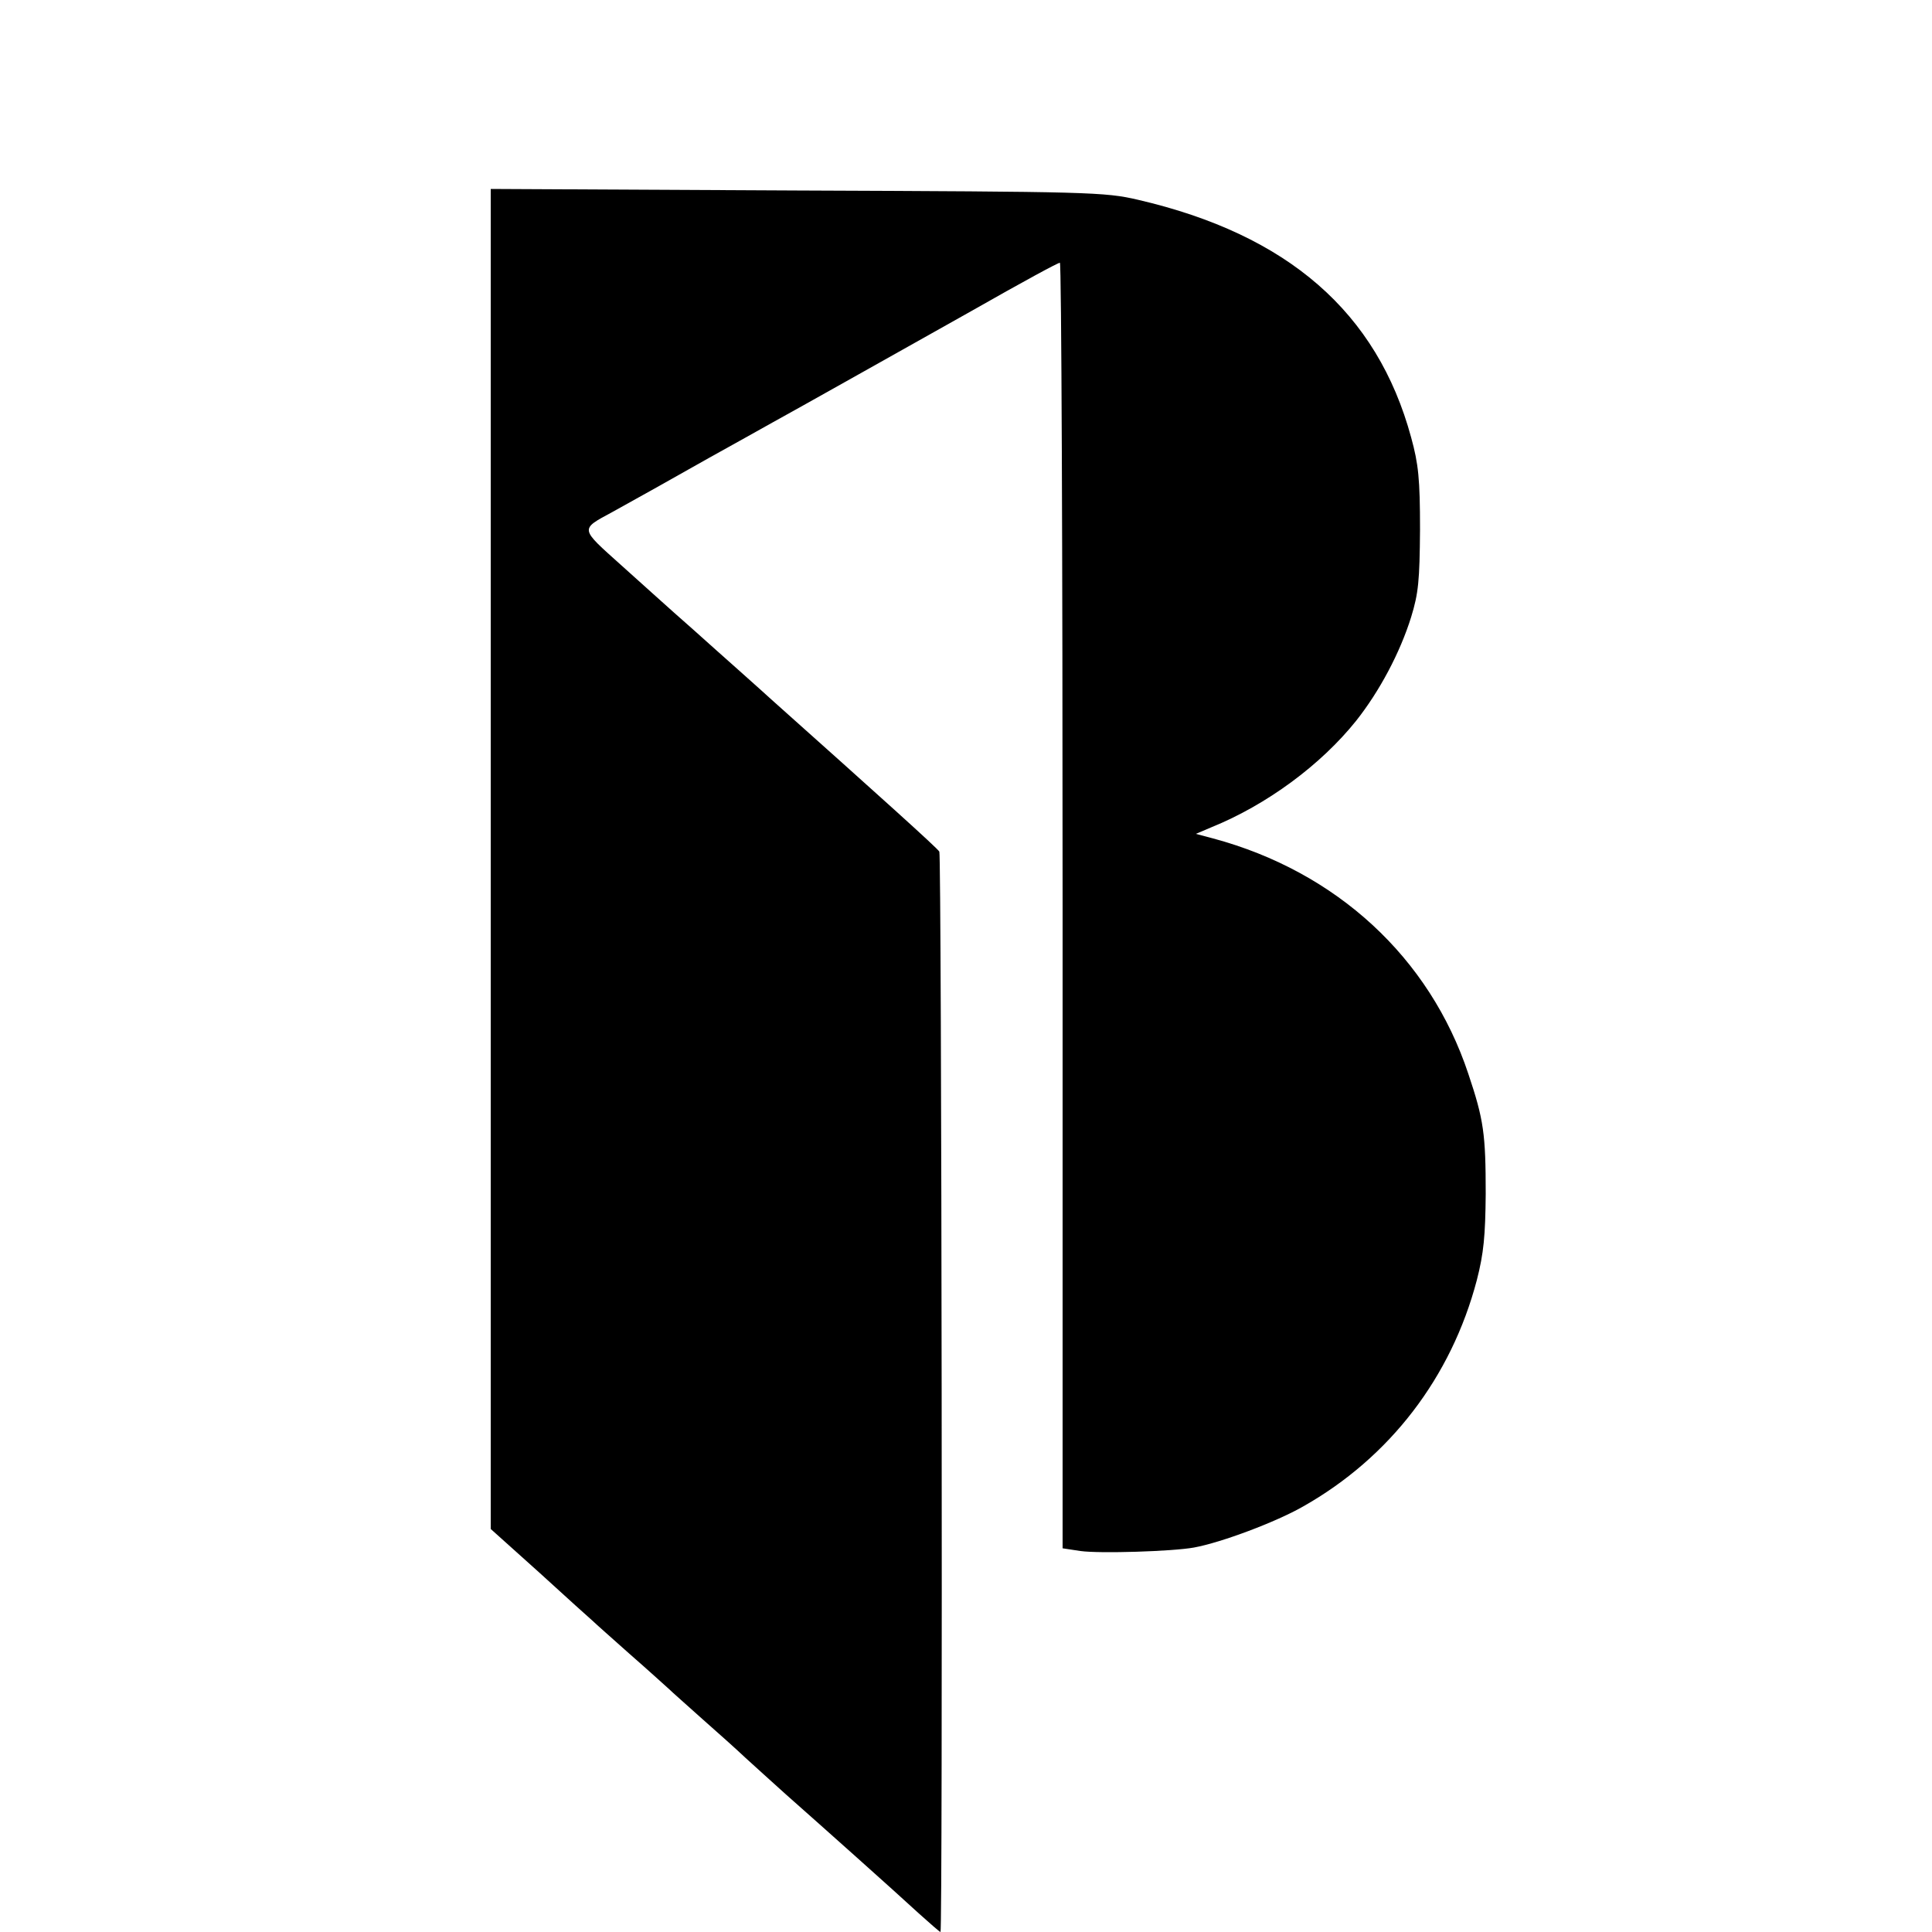
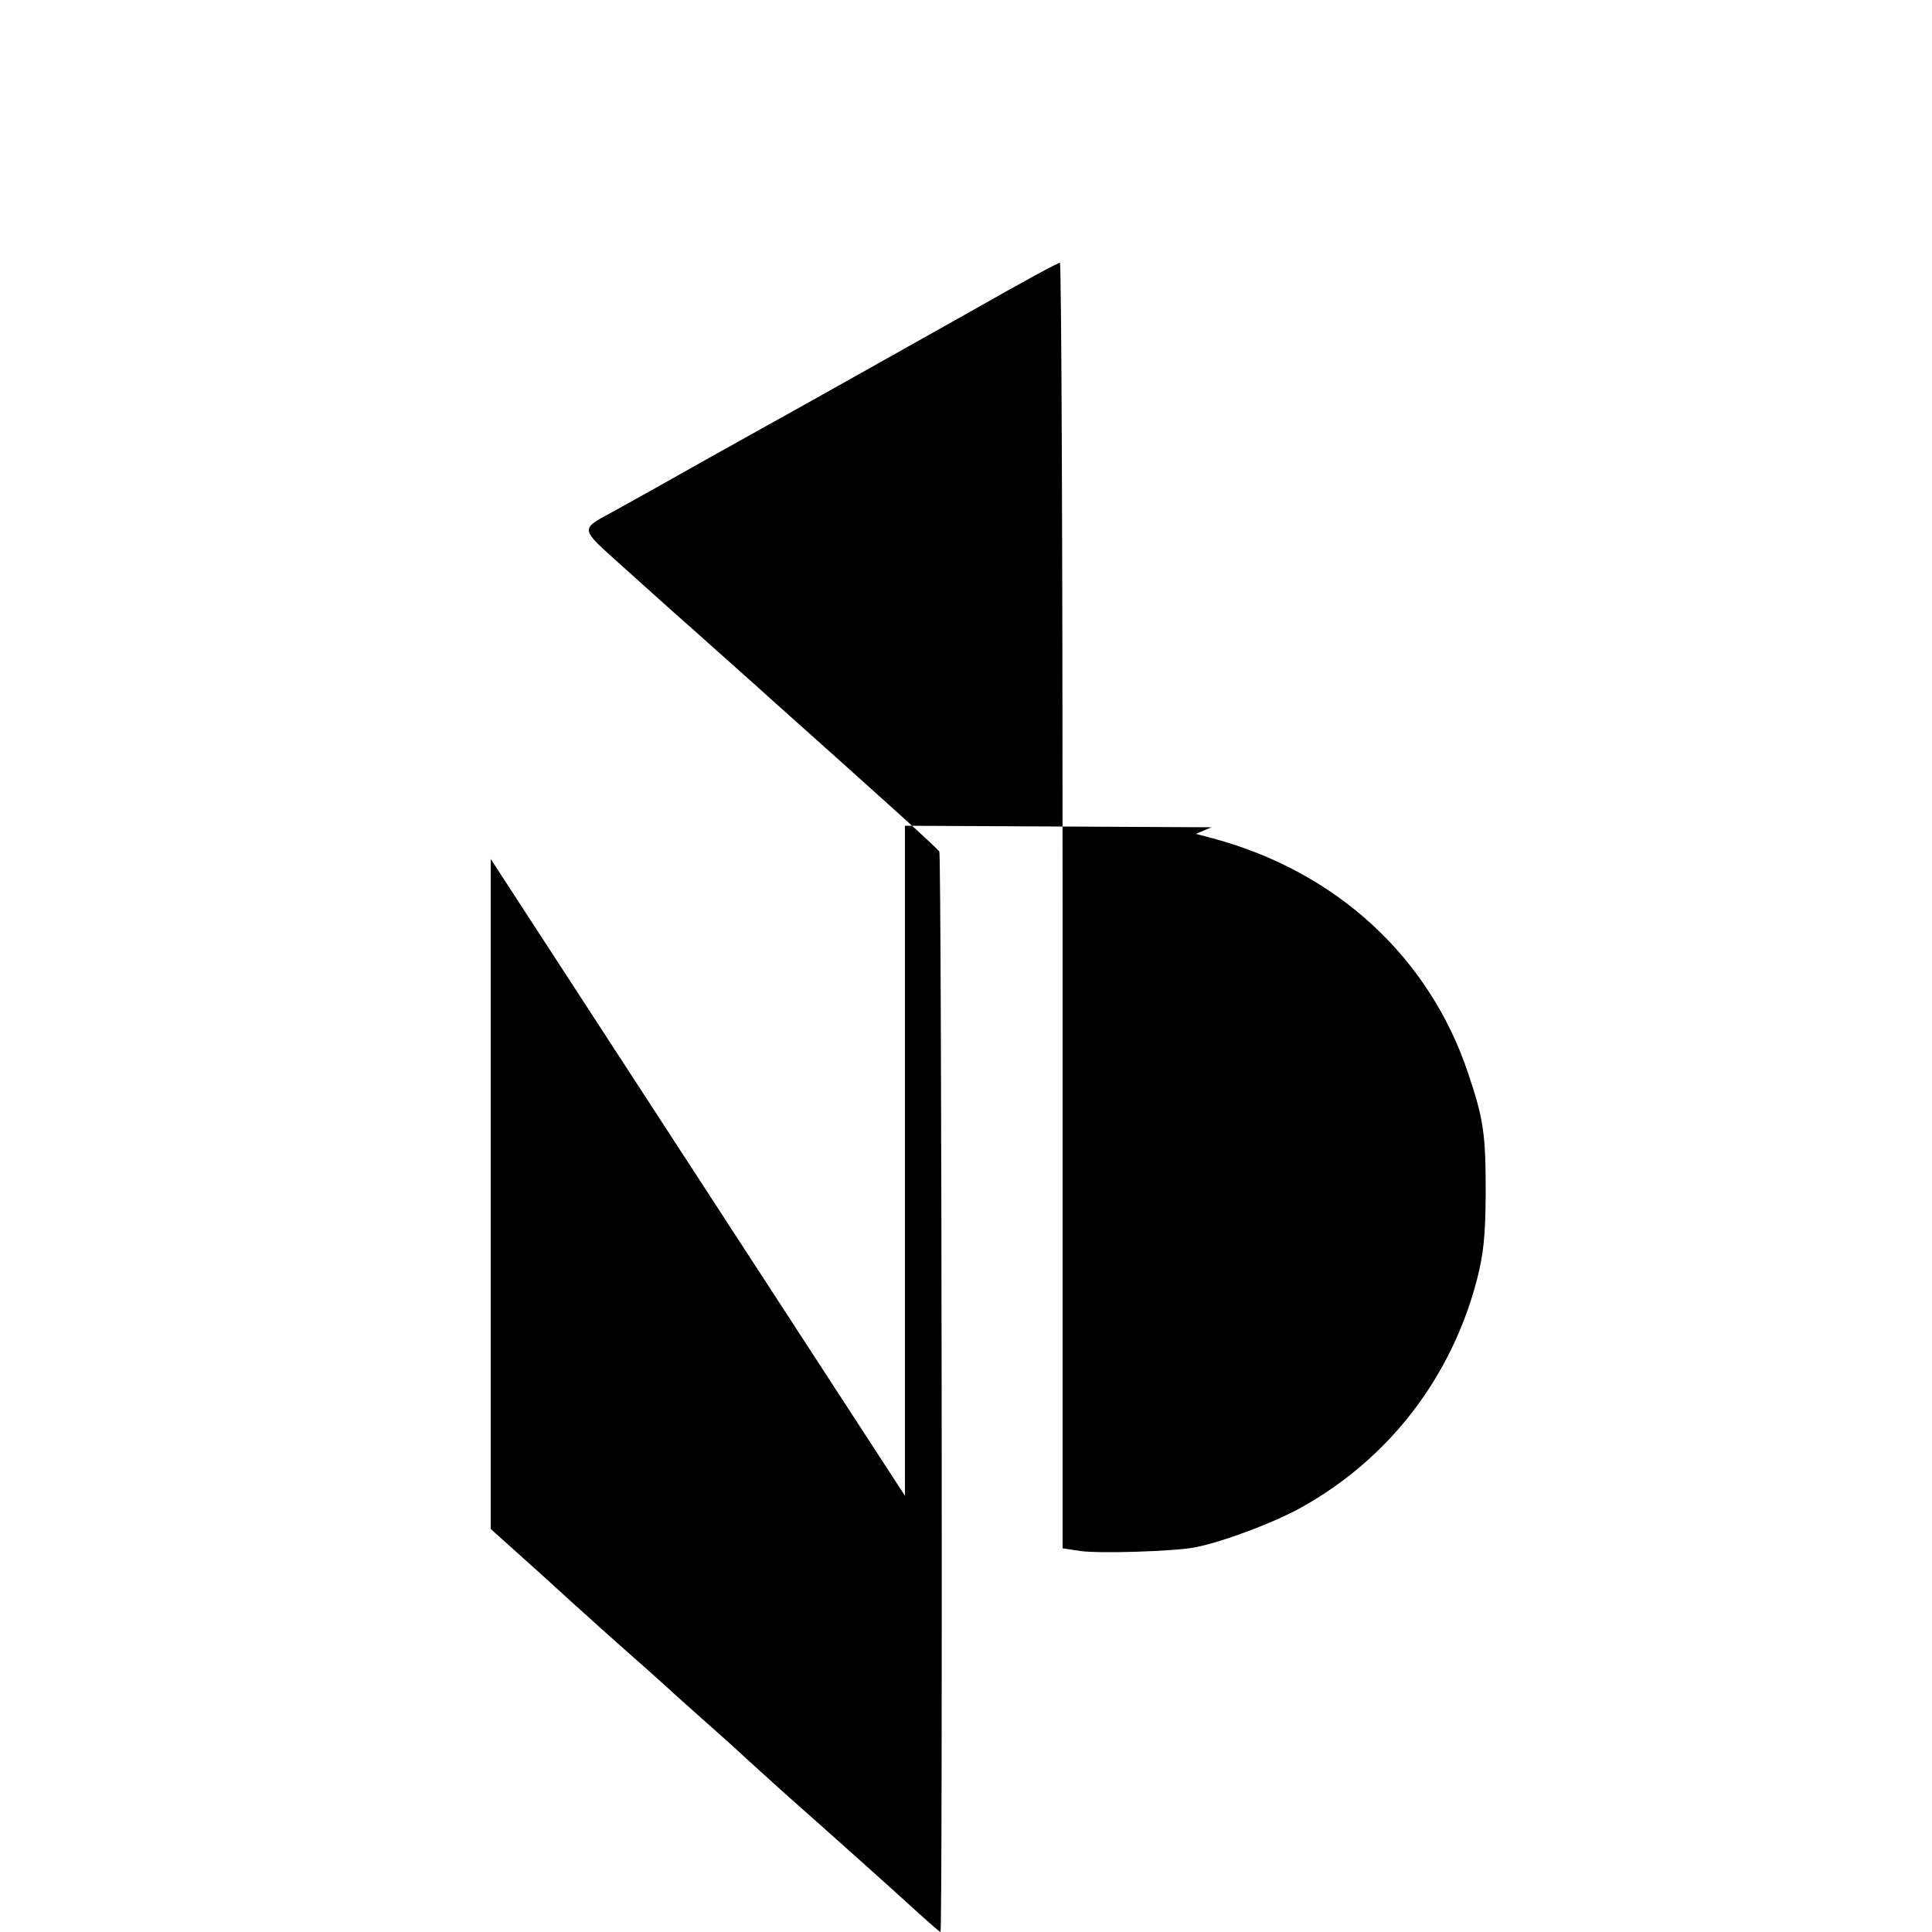
<svg xmlns="http://www.w3.org/2000/svg" version="1.0" width="500pt" height="500pt" viewBox="0 0 500 500" preserveAspectRatio="xMidYMid meet">
  <g transform="translate(0,500) scale(0.1,-0.1)" fill="#000000" stroke="none">
-     <path d="M1270 2777 l0 -1734 127 -114 c69 -63 131 -119 137 -124 6 -6 49 -44 95 -85 47 -41 92 -82 101 -90 8 -8 49 -44 89 -80 41 -36 90 -80 110 -99 20 -18 67 -61 105 -95 95 -84 280 -249 344 -308 29 -26 54 -48 56 -48 6 0 3 2785 -3 2796 -5 9 -155 144 -435 394 -15 14 -38 34 -50 45 -12 11 -54 48 -92 82 -38 34 -87 78 -109 97 -22 20 -84 75 -137 123 -108 97 -108 92 -23 138 78 43 131 73 250 140 61 34 135 75 165 92 46 25 366 205 505 283 153 87 233 130 238 130 4 0 7 -749 7 -1664 l0 -1663 46 -7 c51 -7 239 -1 294 9 71 13 212 66 282 106 225 127 384 335 450 586 18 70 22 115 23 223 0 155 -5 192 -45 311 -100 301 -341 523 -660 609 l-45 12 40 17 c143 58 283 161 375 276 60 76 113 175 142 268 19 62 22 94 23 227 0 130 -4 169 -23 238 -88 324 -319 525 -707 615 -86 20 -123 21 -882 24 l-793 4 0 -1734z" />
+     <path d="M1270 2777 l0 -1734 127 -114 c69 -63 131 -119 137 -124 6 -6 49 -44 95 -85 47 -41 92 -82 101 -90 8 -8 49 -44 89 -80 41 -36 90 -80 110 -99 20 -18 67 -61 105 -95 95 -84 280 -249 344 -308 29 -26 54 -48 56 -48 6 0 3 2785 -3 2796 -5 9 -155 144 -435 394 -15 14 -38 34 -50 45 -12 11 -54 48 -92 82 -38 34 -87 78 -109 97 -22 20 -84 75 -137 123 -108 97 -108 92 -23 138 78 43 131 73 250 140 61 34 135 75 165 92 46 25 366 205 505 283 153 87 233 130 238 130 4 0 7 -749 7 -1664 l0 -1663 46 -7 c51 -7 239 -1 294 9 71 13 212 66 282 106 225 127 384 335 450 586 18 70 22 115 23 223 0 155 -5 192 -45 311 -100 301 -341 523 -660 609 l-45 12 40 17 l-793 4 0 -1734z" />
  </g>
</svg>